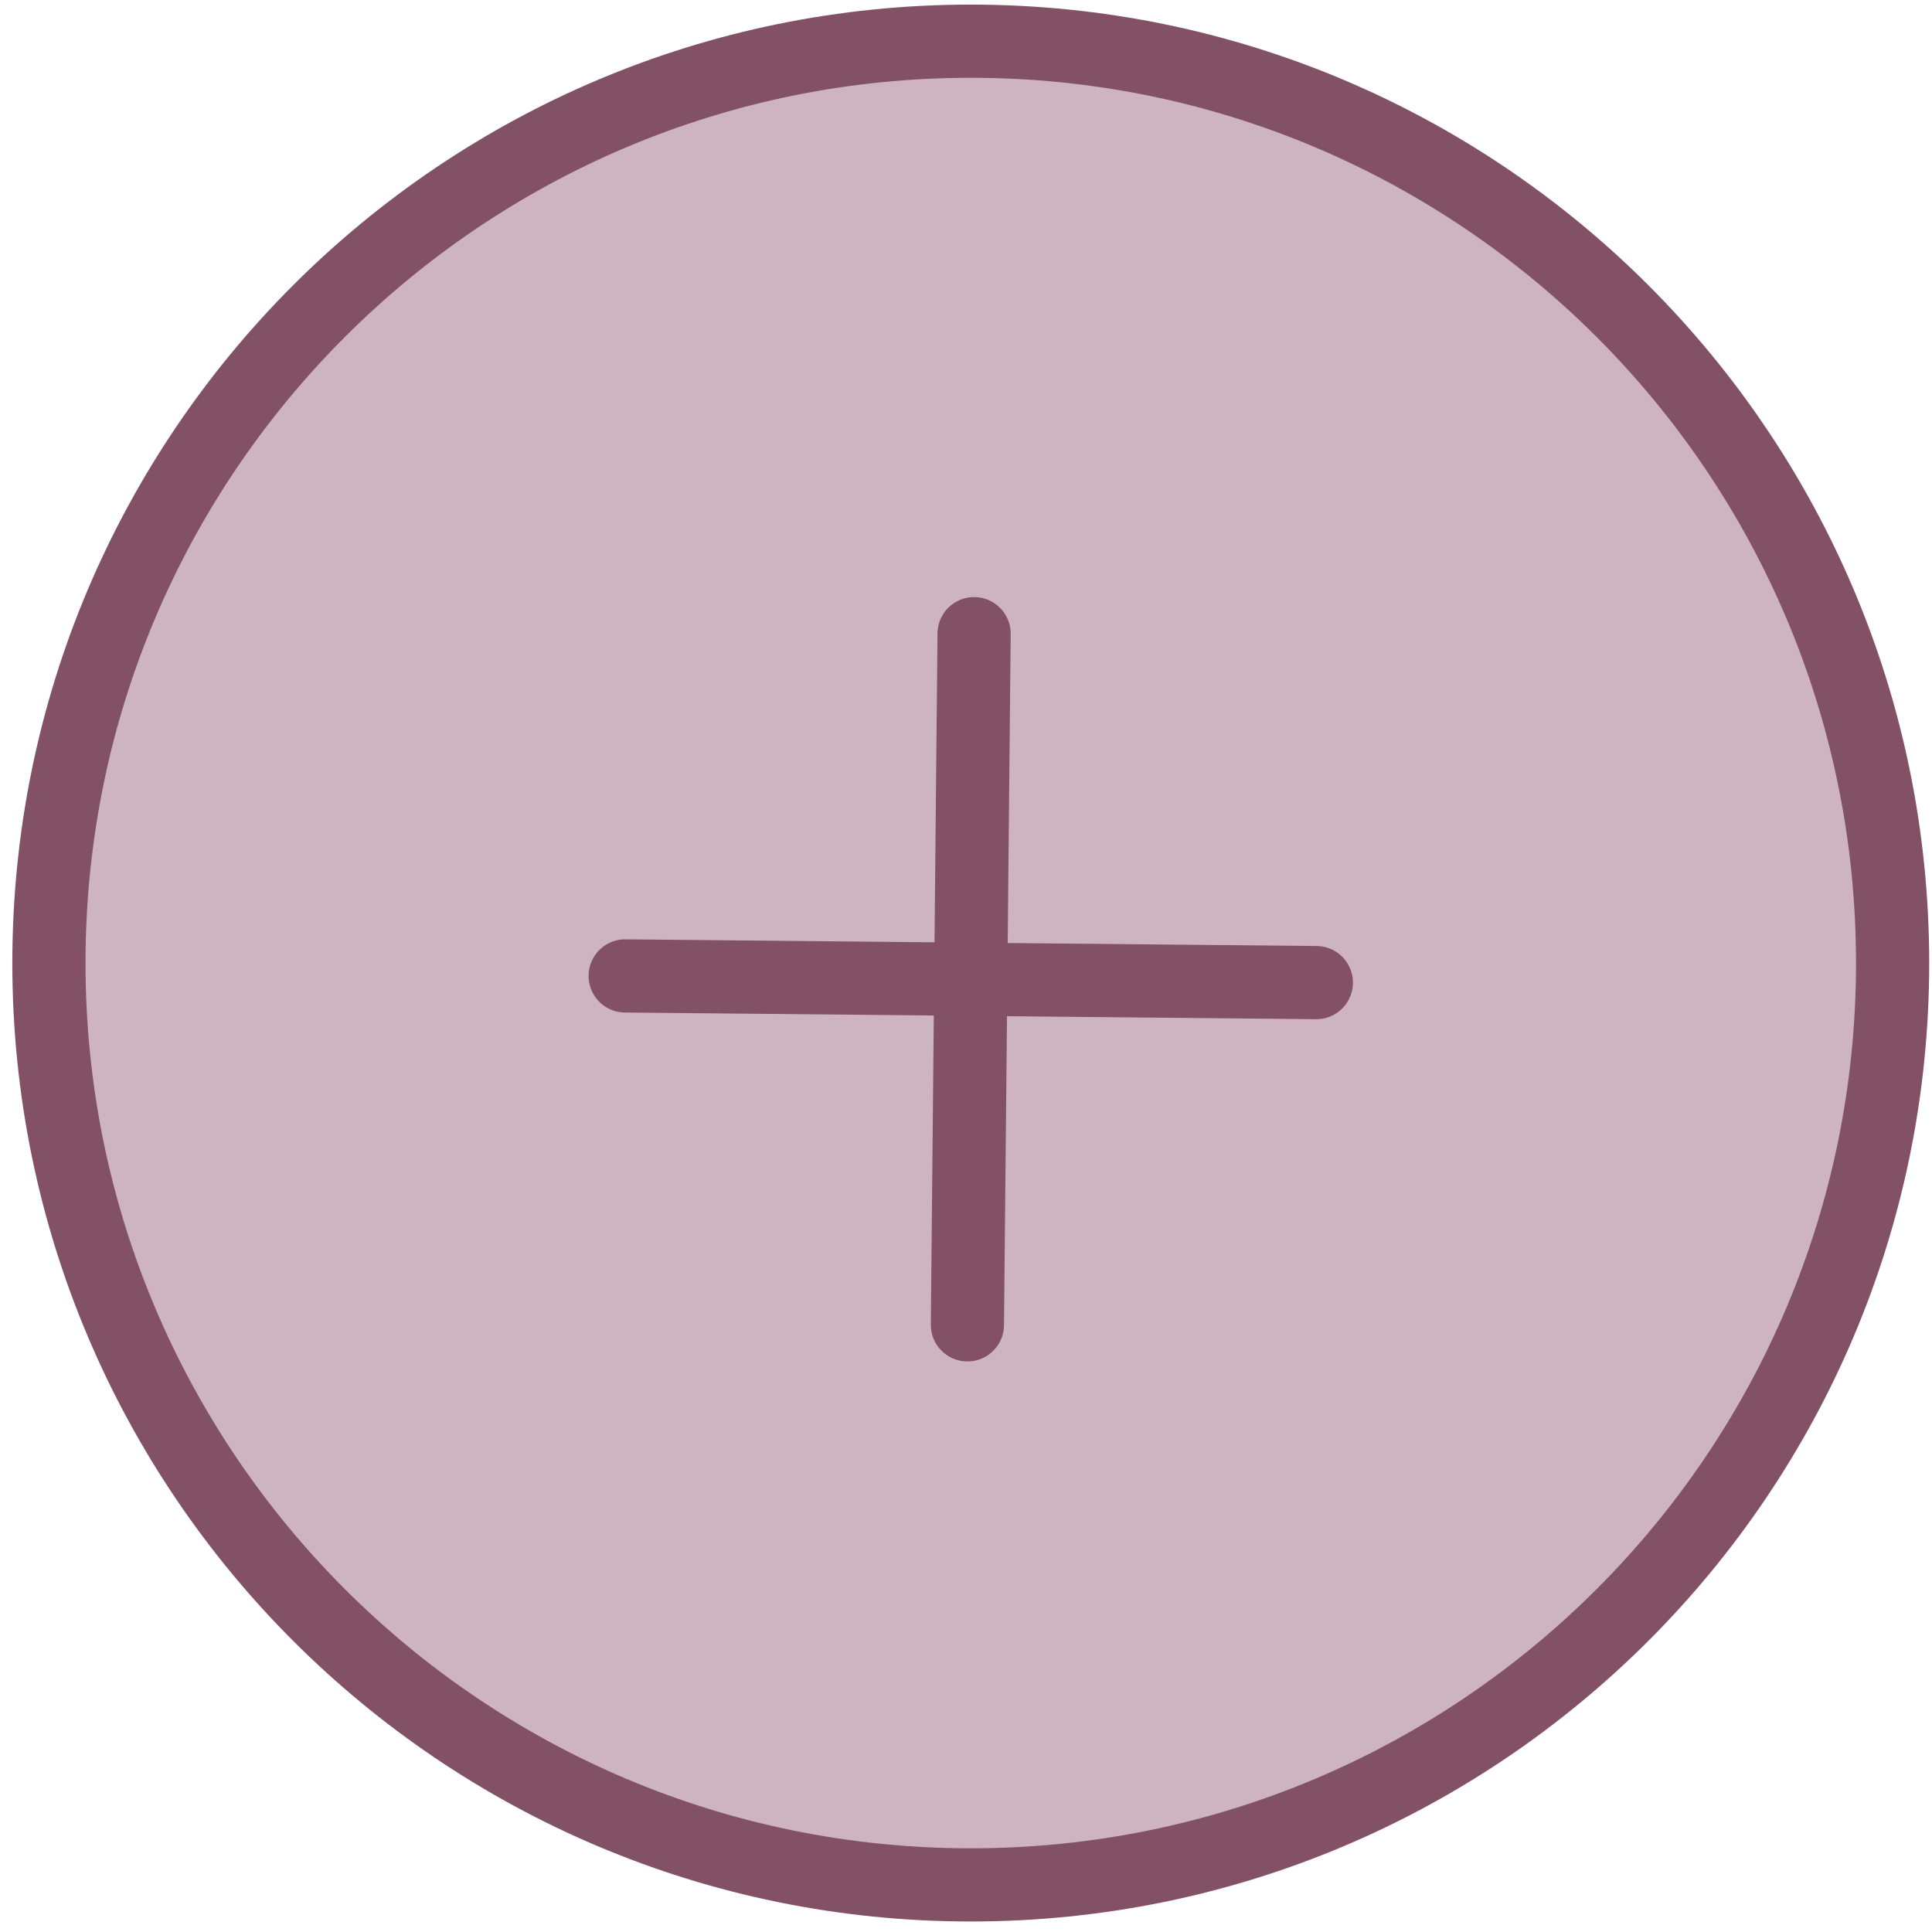
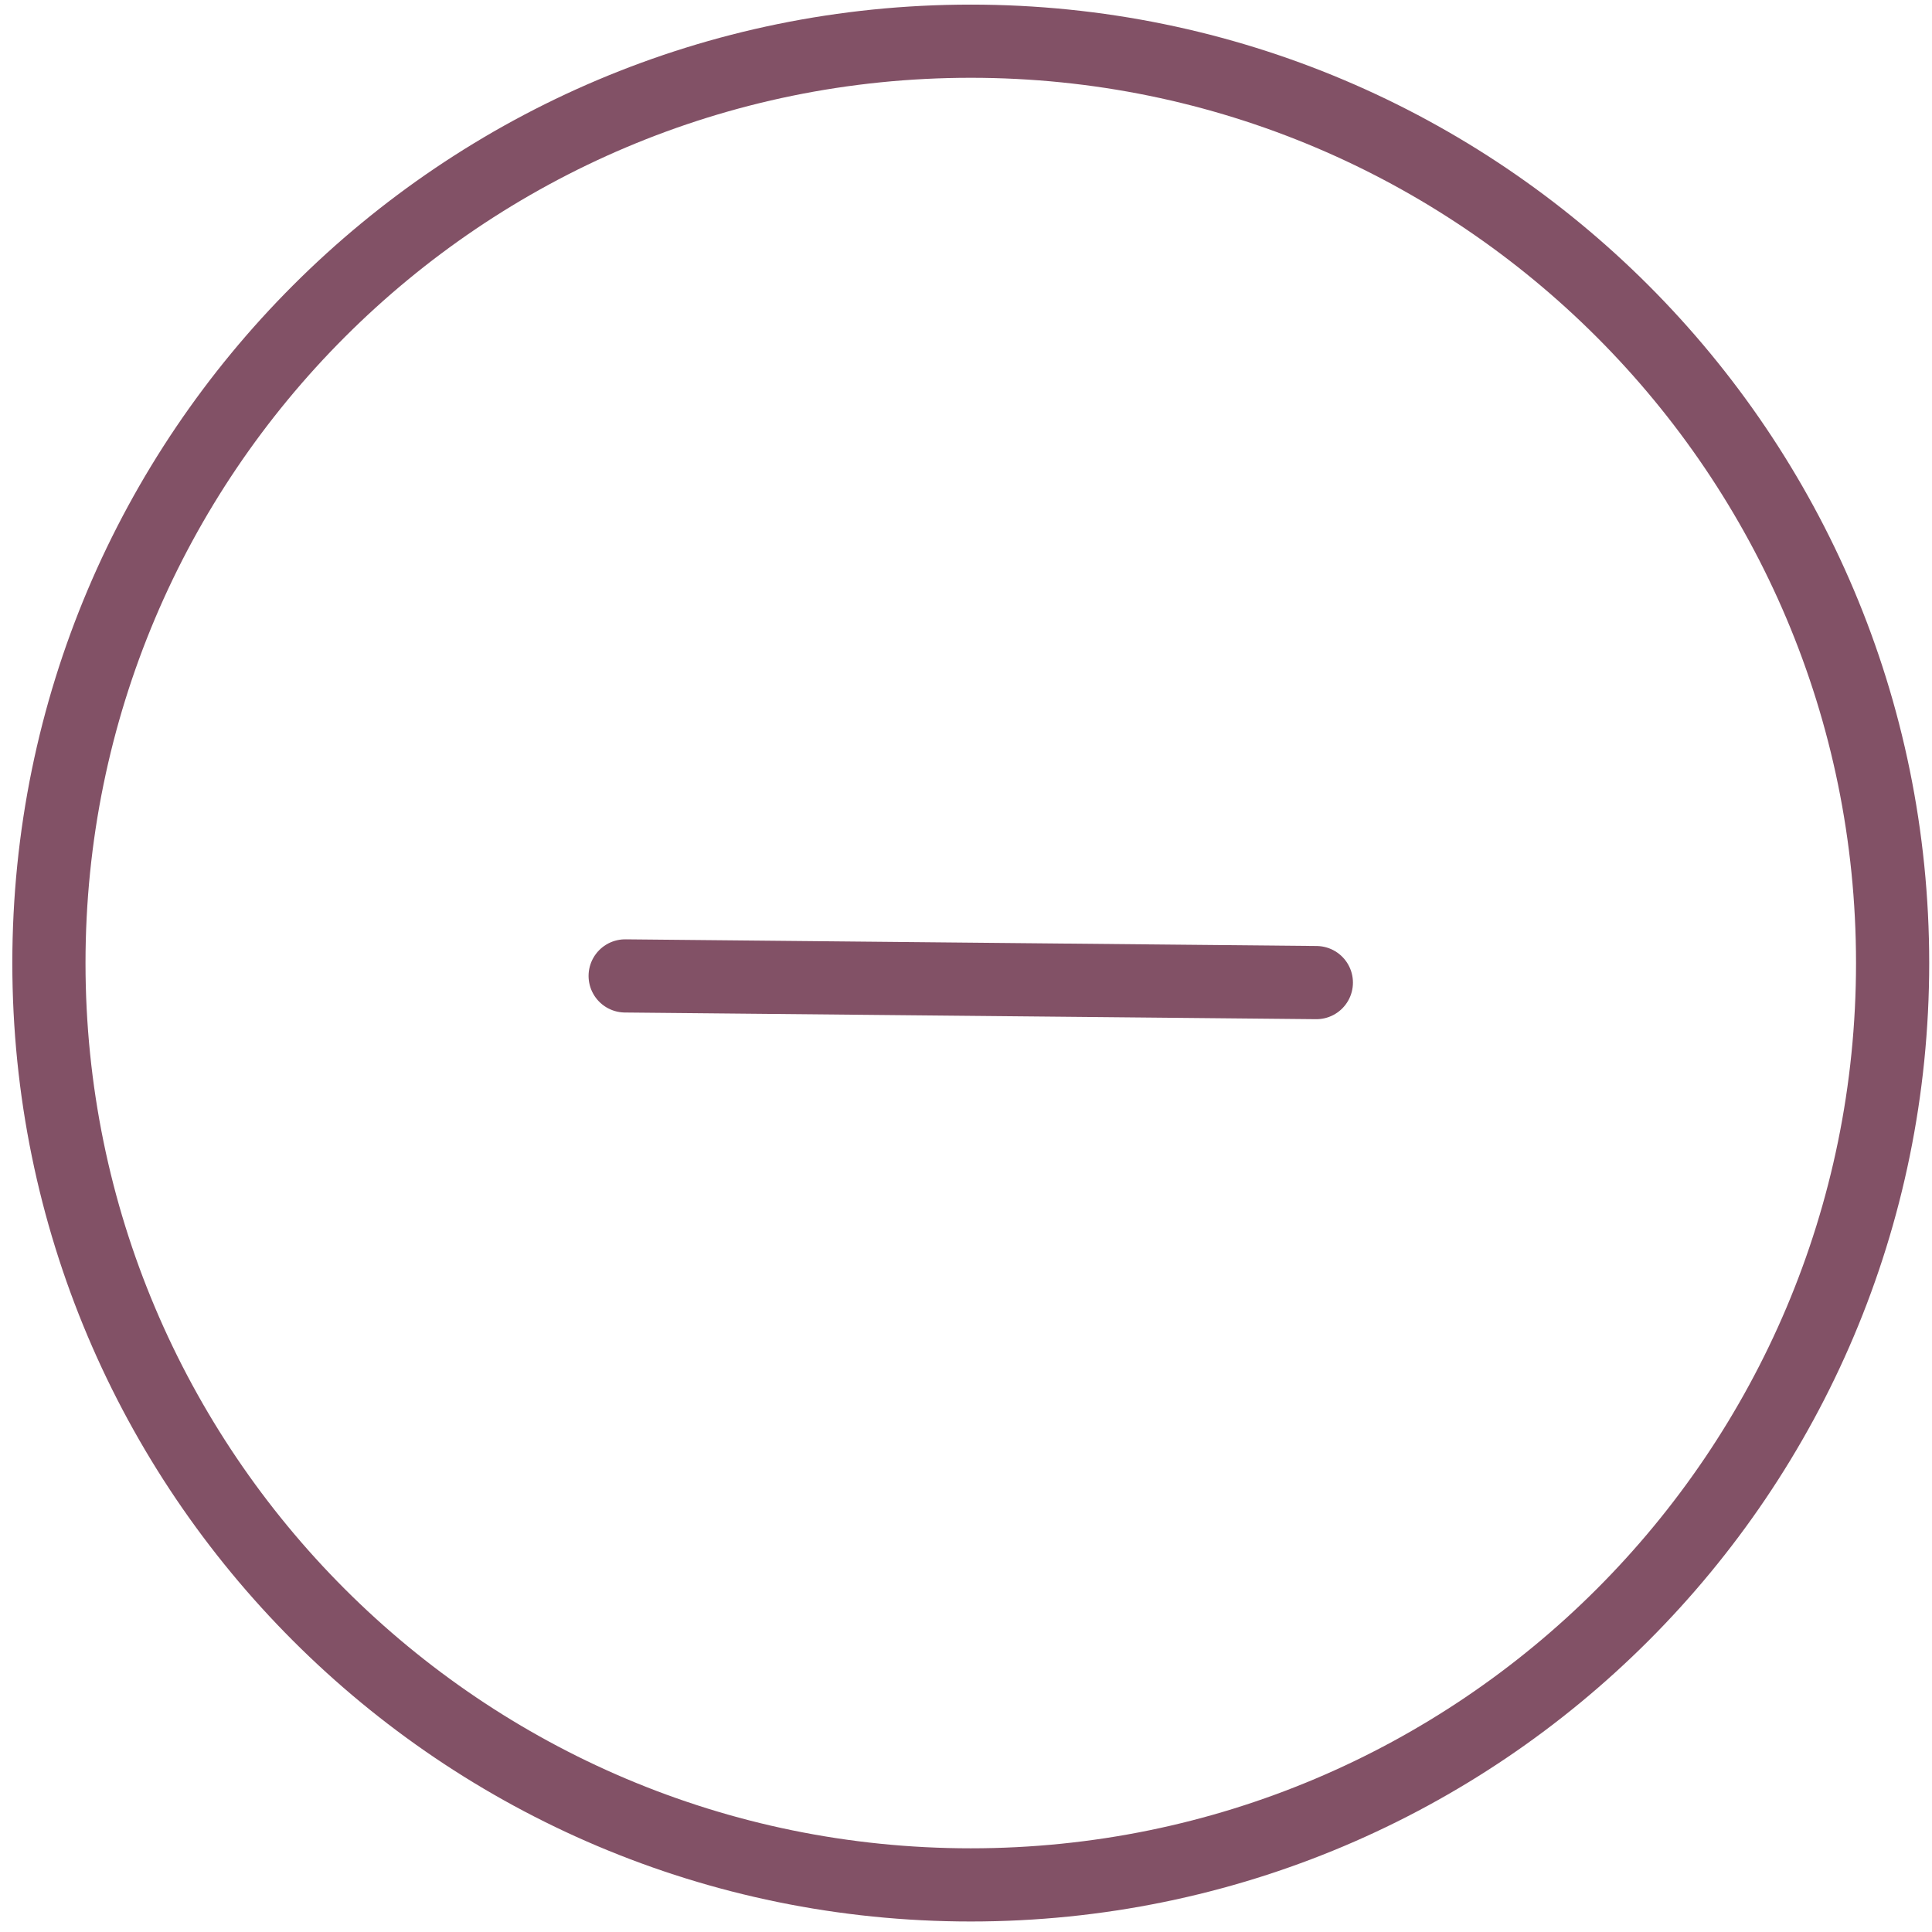
<svg xmlns="http://www.w3.org/2000/svg" width="132px" height="132px" viewBox="0 0 132 132" version="1.1">
  <title>plus</title>
  <desc>Created with Sketch.</desc>
  <g id="Page-1" stroke="none" stroke-width="1" fill="none" fill-rule="evenodd">
    <g id="plus" transform="translate(3.342, 2.815)">
-       <path d="M125.967,62.983 C125.967,97.768 97.768,125.967 62.983,125.967 C28.198,125.967 -5.68434189e-14,97.768 -5.68434189e-14,62.983 C-5.68434189e-14,28.198 28.198,4.26325641e-14 62.983,4.26325641e-14 C97.768,4.26325641e-14 125.967,28.198 125.967,62.983" id="Fill-20" fill="#CEB4BE" />
      <path d="M125.967,62.983 C125.967,97.768 97.768,125.967 62.983,125.967 C28.198,125.967 -5.68434189e-14,97.768 -5.68434189e-14,62.983 C-5.68434189e-14,28.198 28.198,4.26325641e-14 62.983,4.26325641e-14 C97.768,4.26325641e-14 125.967,28.198 125.967,62.983 Z" id="Stroke-21" stroke="#825166" stroke-width="5" stroke-linecap="round" />
      <path d="M39.371,63.863 L86.595,64.319" id="Stroke-60" stroke="#825166" stroke-width="5" stroke-linecap="round" />
-       <path d="M63.211,40.479 L62.755,87.703" id="Stroke-61" stroke="#825166" stroke-width="5" stroke-linecap="round" />
    </g>
  </g>
</svg>